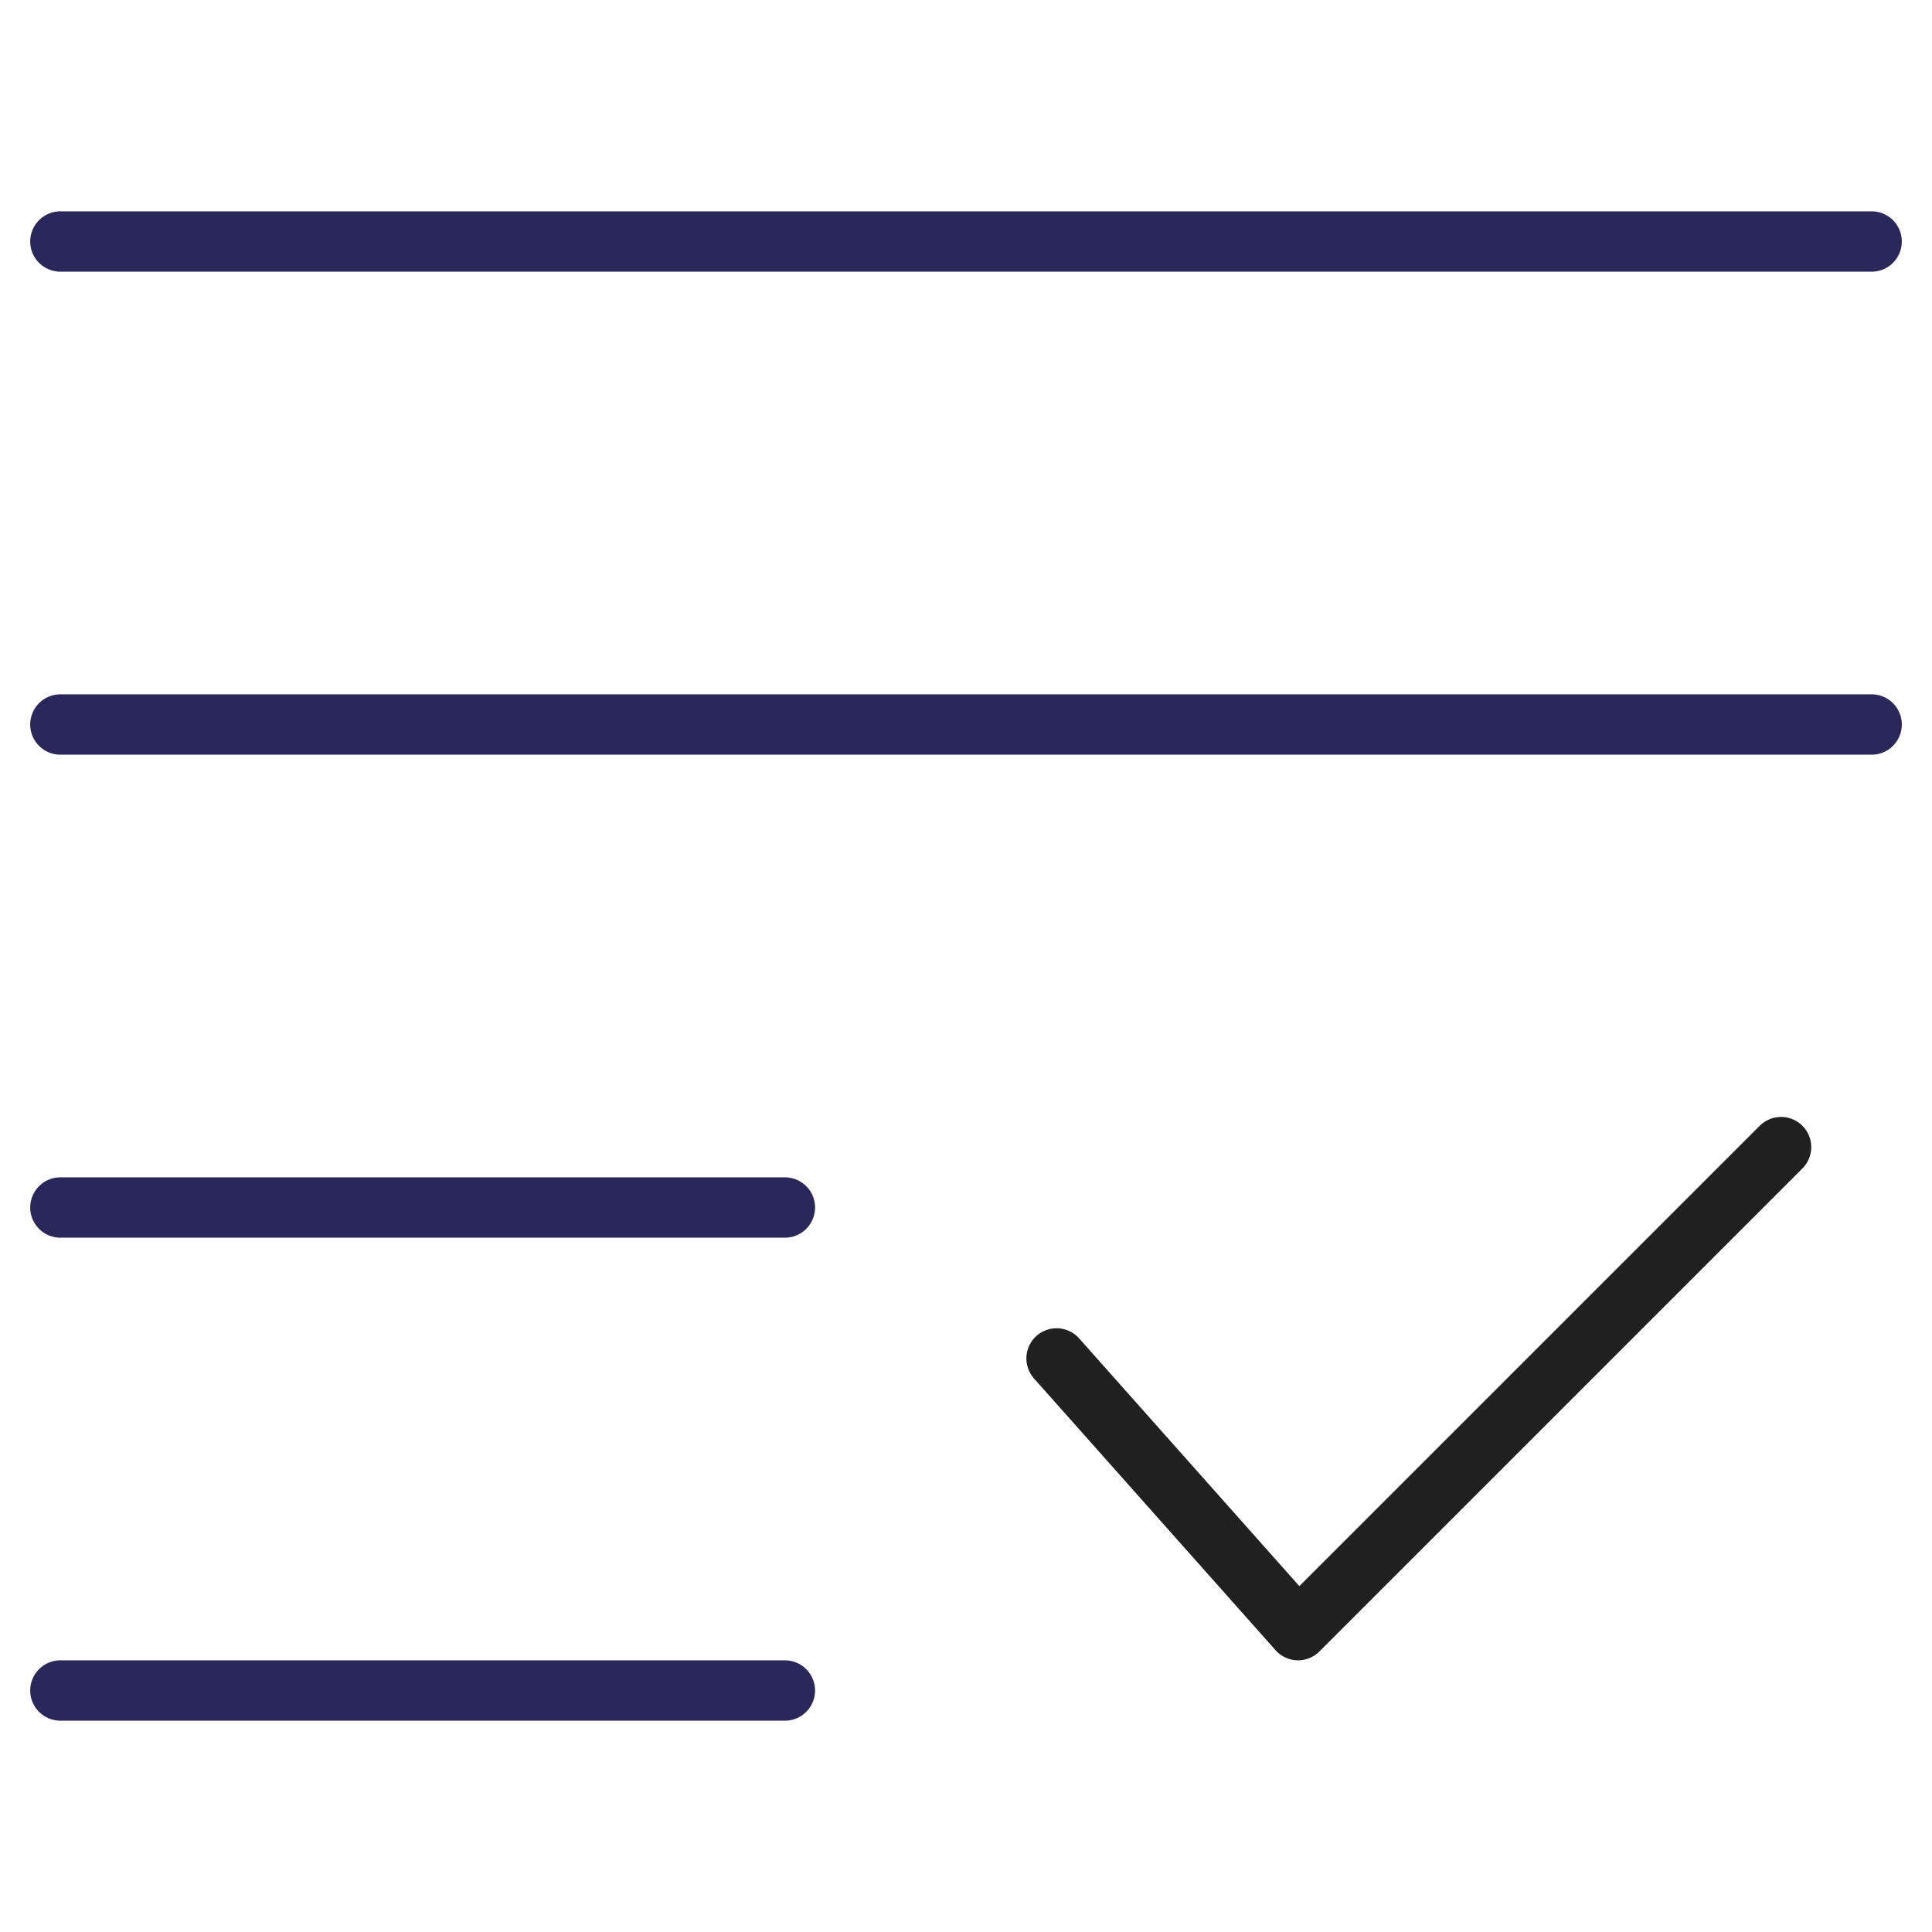
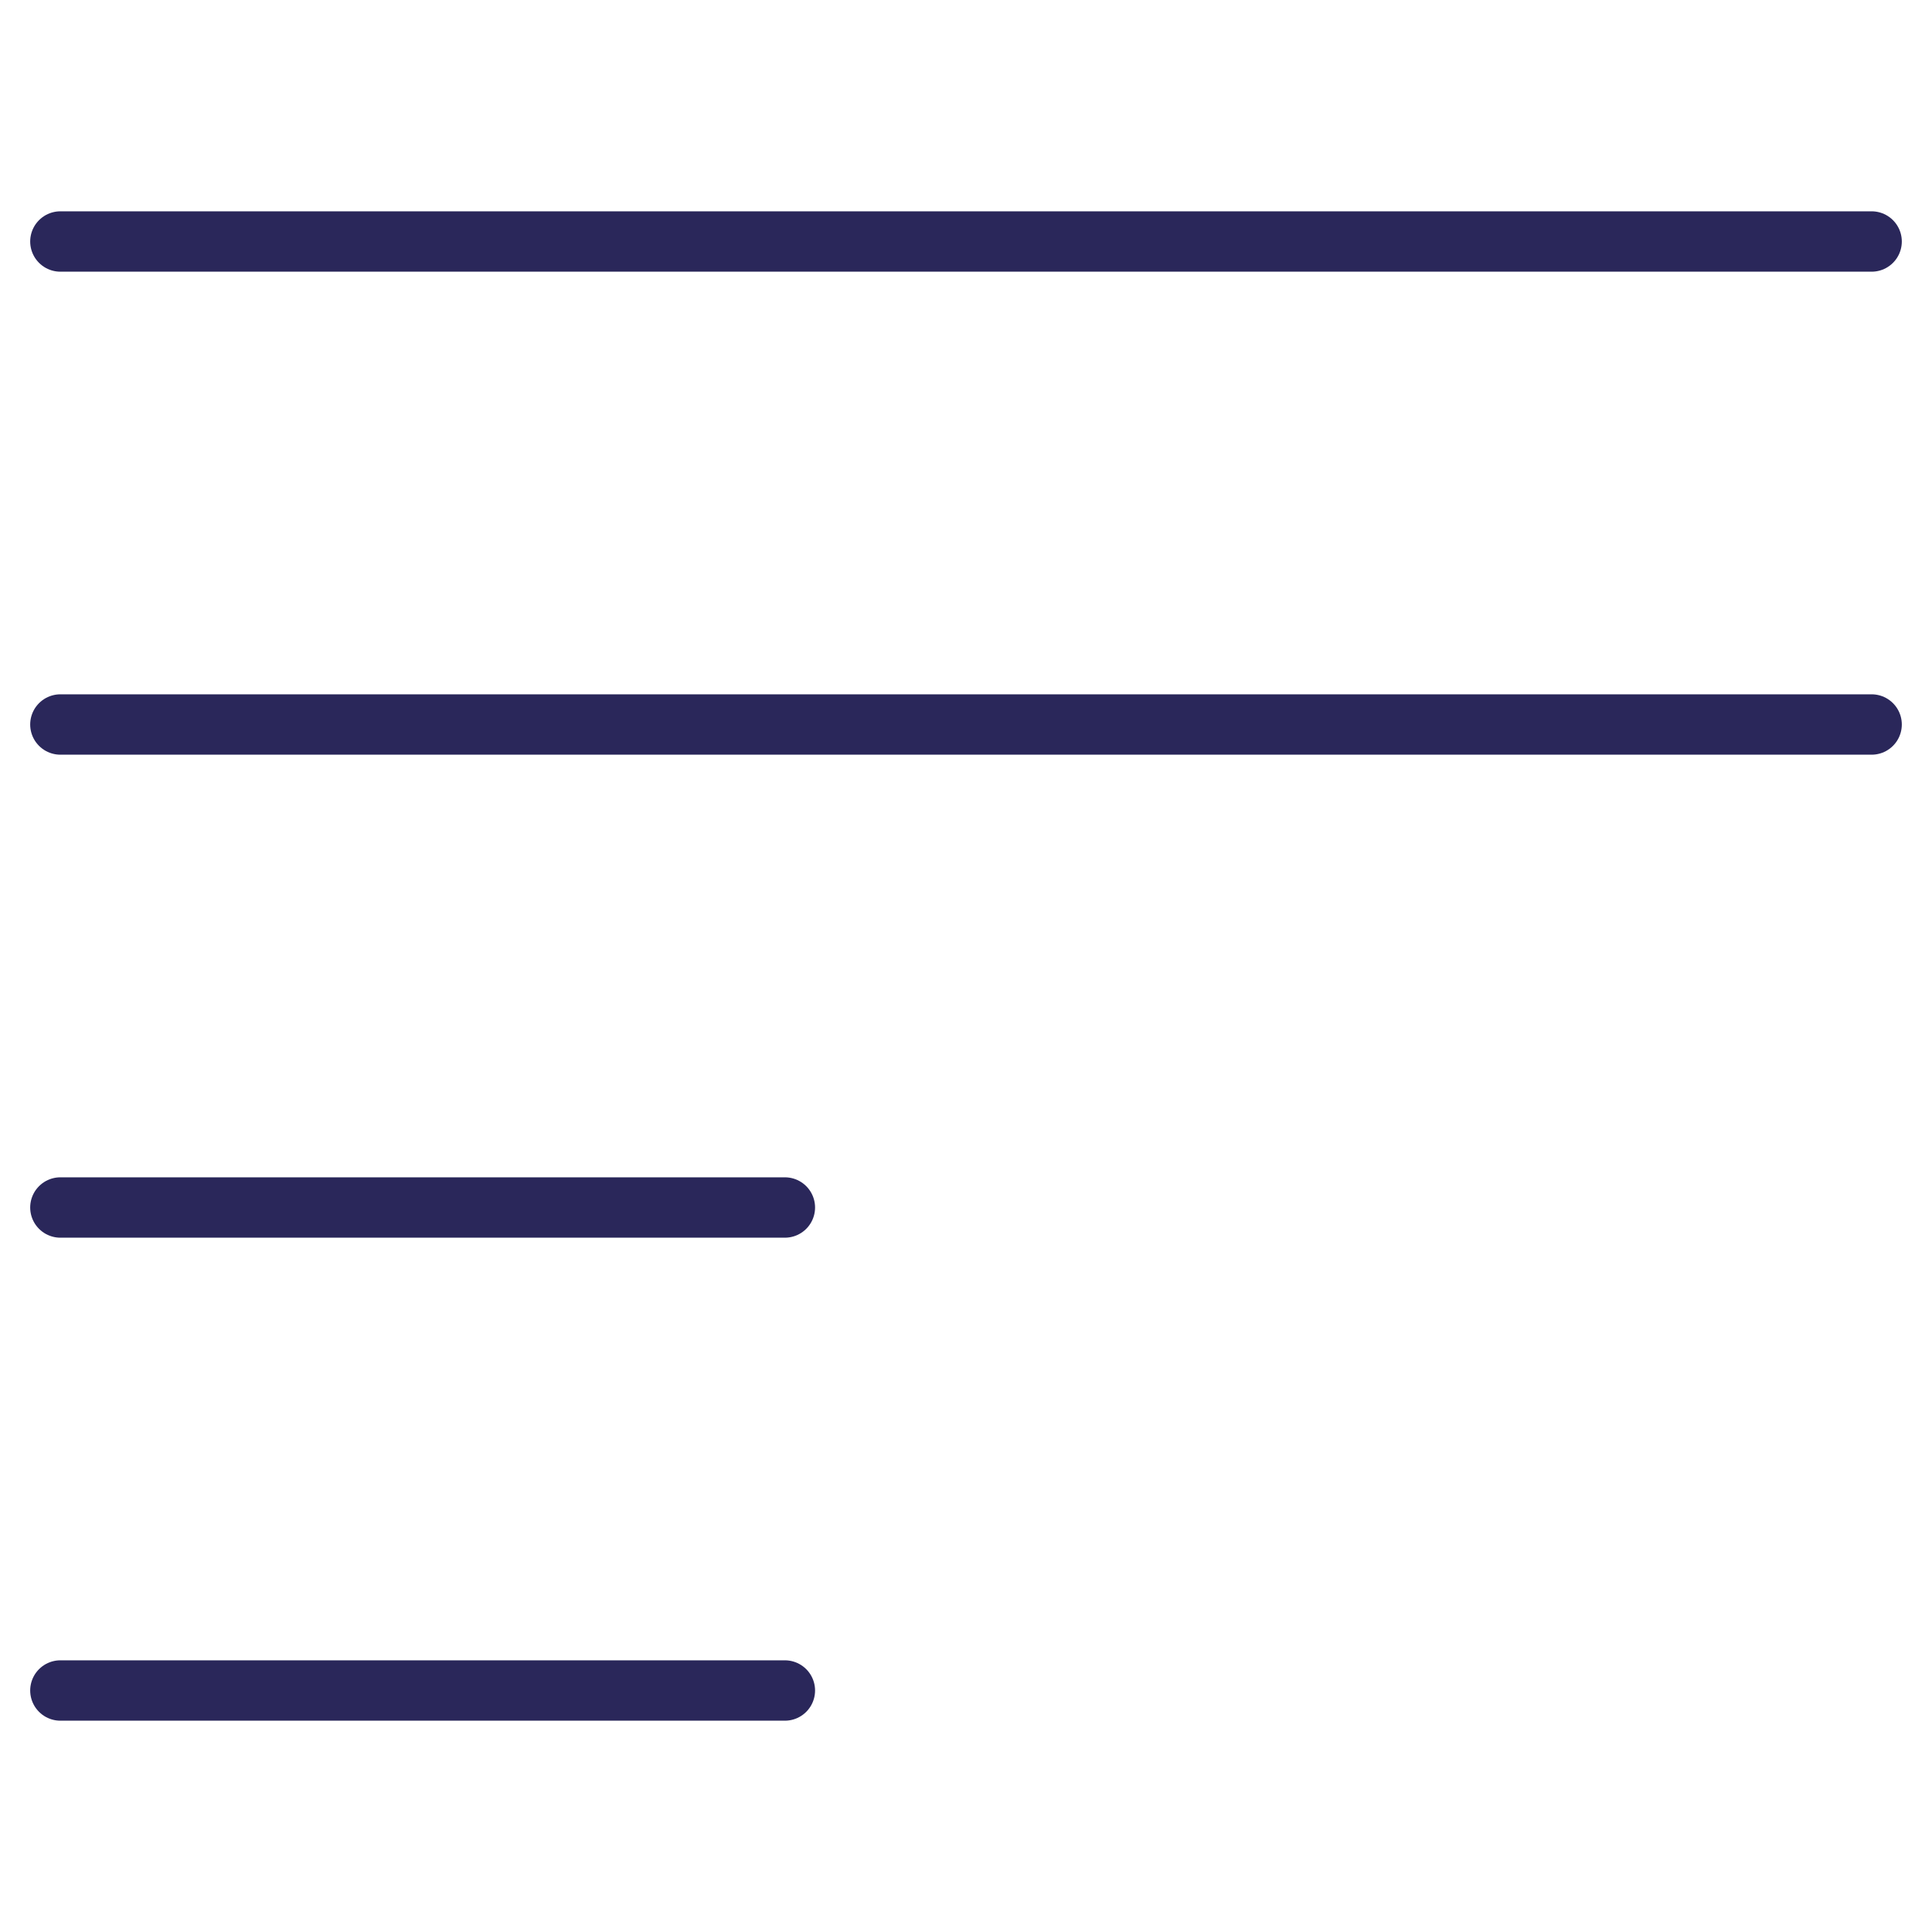
<svg xmlns="http://www.w3.org/2000/svg" viewBox="0 0 64 64" aria-labelledby="title" aria-describedby="desc" role="img">
  <title>Text Checked</title>
  <desc>A line styled icon from Orion Icon Library.</desc>
  <path data-name="layer2" fill="none" stroke="#2a275a" stroke-miterlimit="10" stroke-width="2" d="M2 8h60M2 24h60M2 40h24M2 56h24" stroke-linejoin="round" stroke-linecap="round" />
-   <path data-name="layer1" fill="none" stroke="#202020" stroke-miterlimit="10" stroke-width="2" d="M35 45l8 9 16-16" stroke-linejoin="round" stroke-linecap="round" />
</svg>